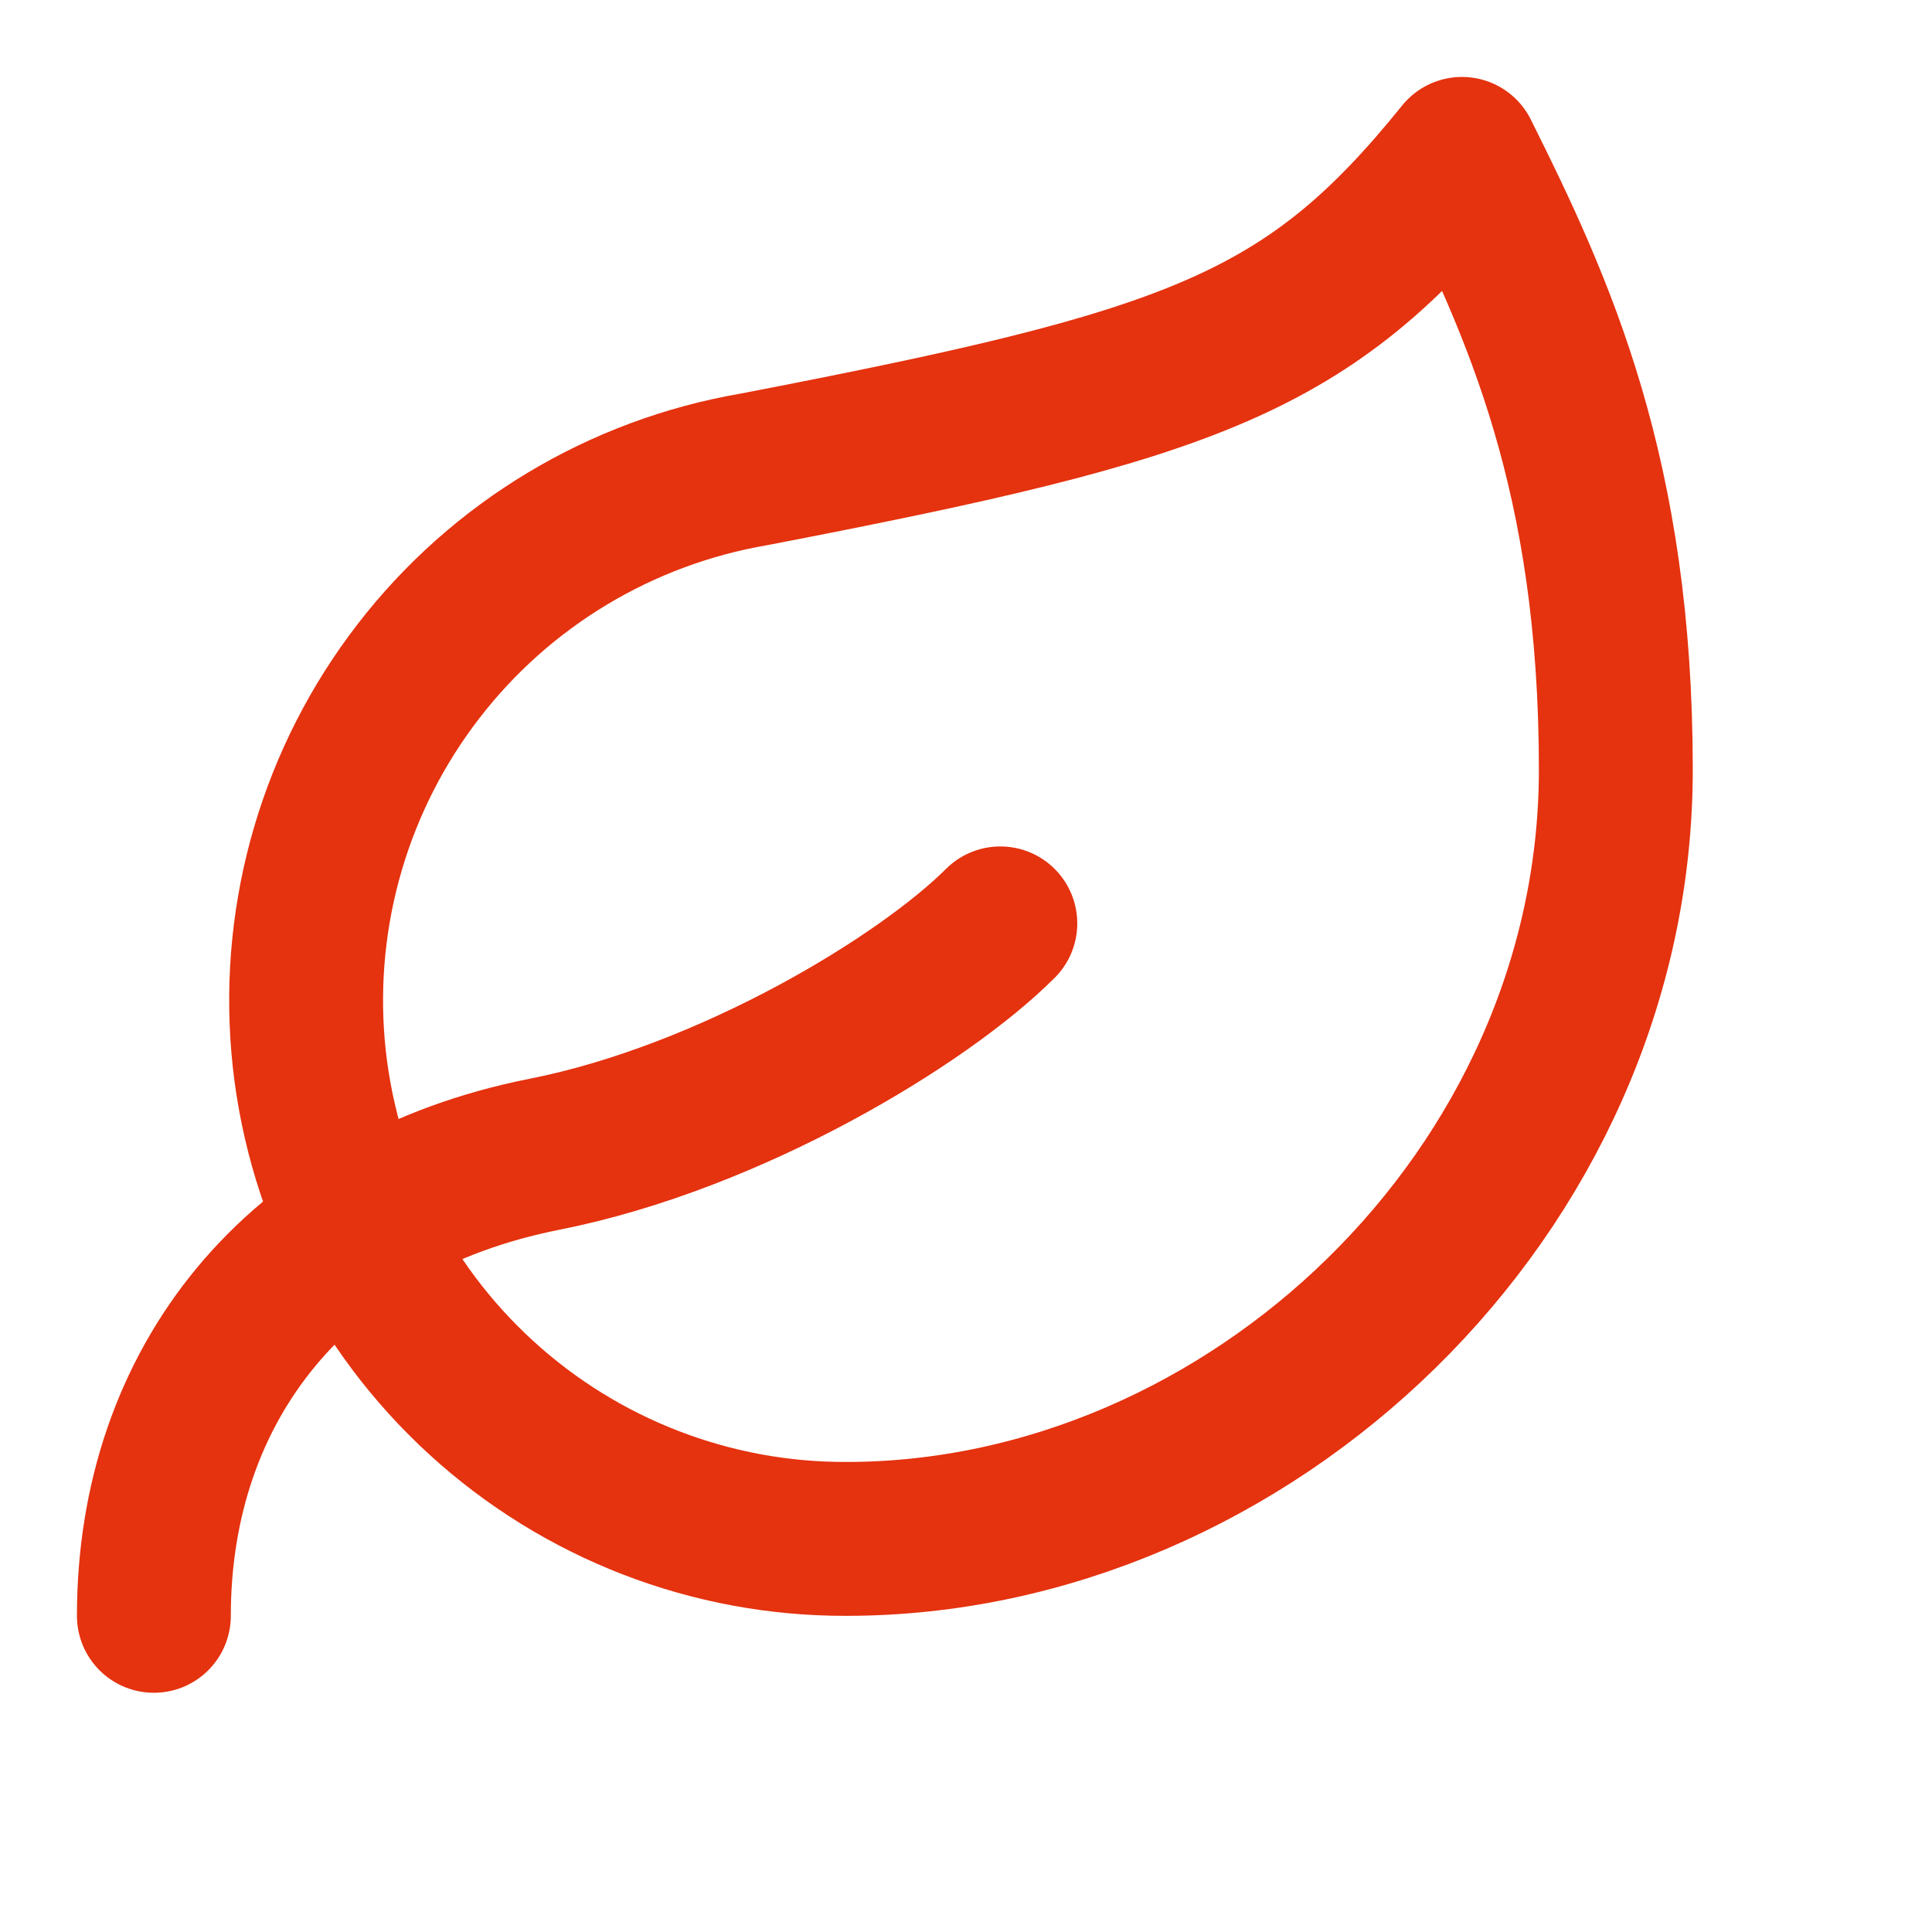
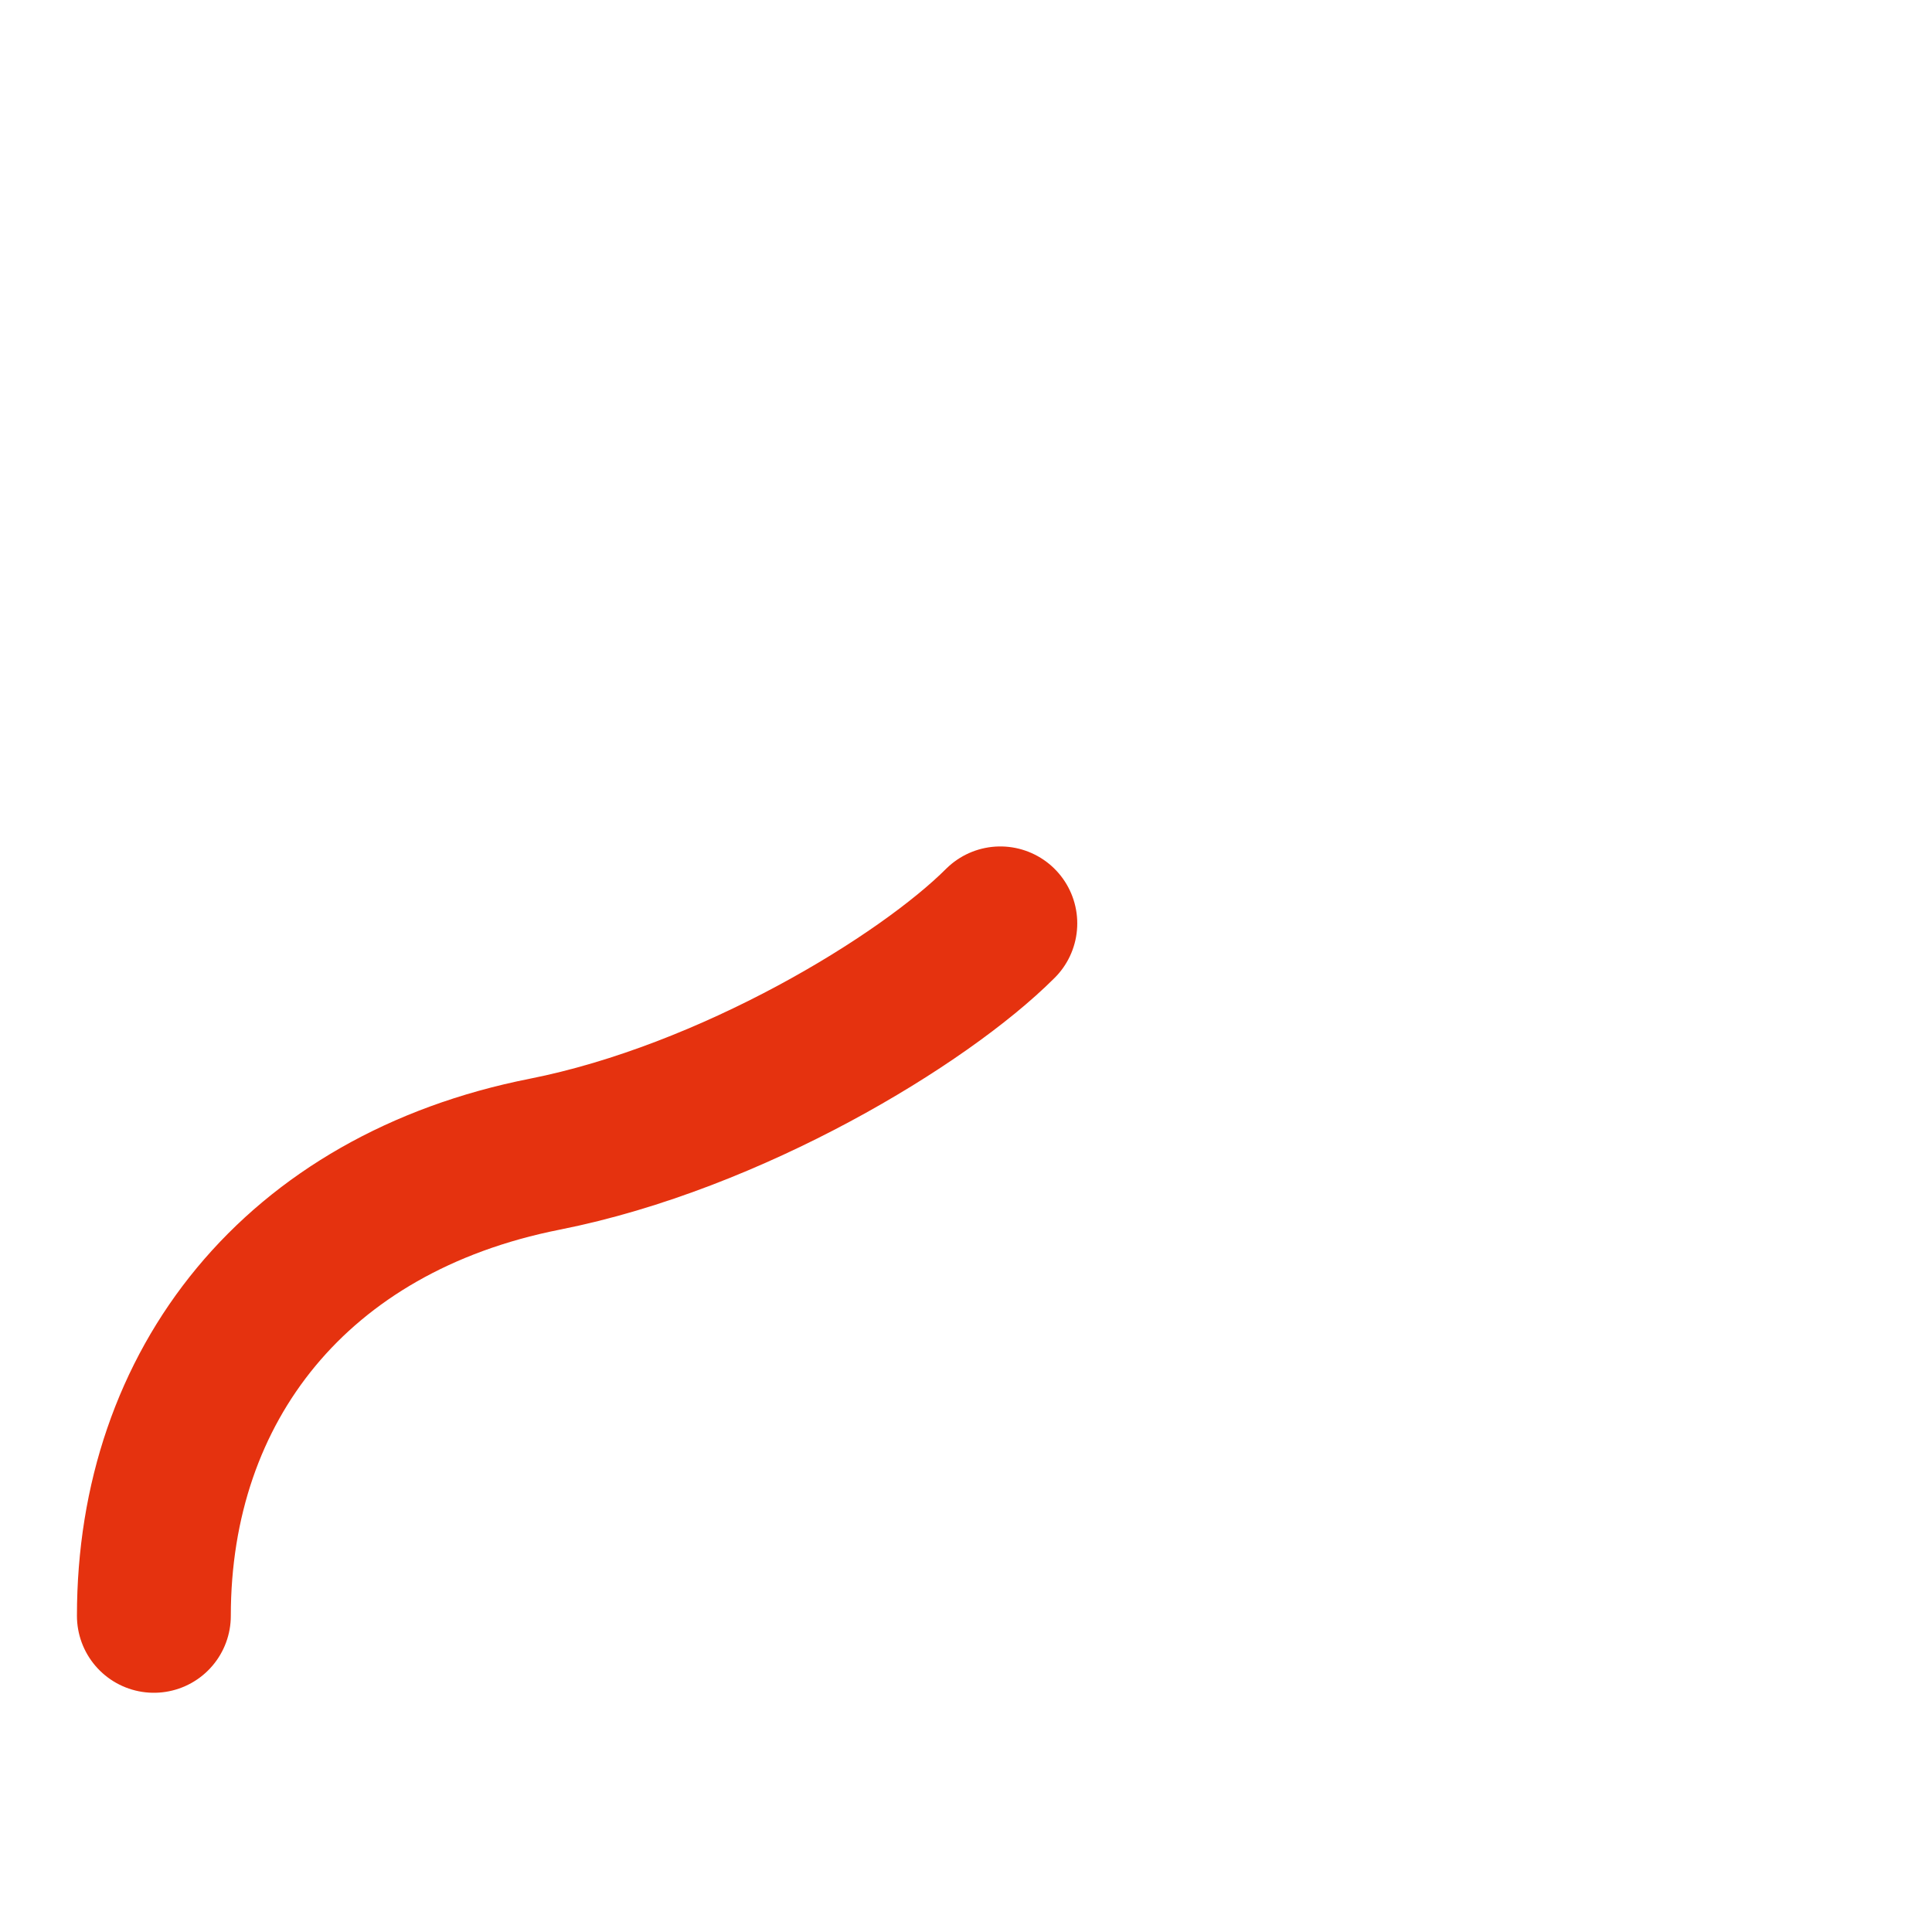
<svg xmlns="http://www.w3.org/2000/svg" width="17" height="17" viewBox="0 0 17 17" fill="none">
-   <path d="M7.447 13.541C6.259 13.545 5.112 13.101 4.235 12.299C3.357 11.497 2.814 10.394 2.711 9.21C2.609 8.025 2.956 6.846 3.683 5.905C4.409 4.964 5.463 4.331 6.635 4.13C10.494 3.386 11.51 3.034 12.864 1.354C13.541 2.709 14.218 4.185 14.218 6.771C14.218 10.495 10.982 13.541 7.447 13.541Z" stroke="#E5320F" stroke-width="1.354" stroke-linecap="round" stroke-linejoin="round" />
  <path d="M1.354 14.218C1.354 12.187 2.607 10.589 4.793 10.156C6.432 9.831 8.125 8.802 8.802 8.125" stroke="#E5320F" stroke-width="1.354" stroke-linecap="round" stroke-linejoin="round" />
</svg>